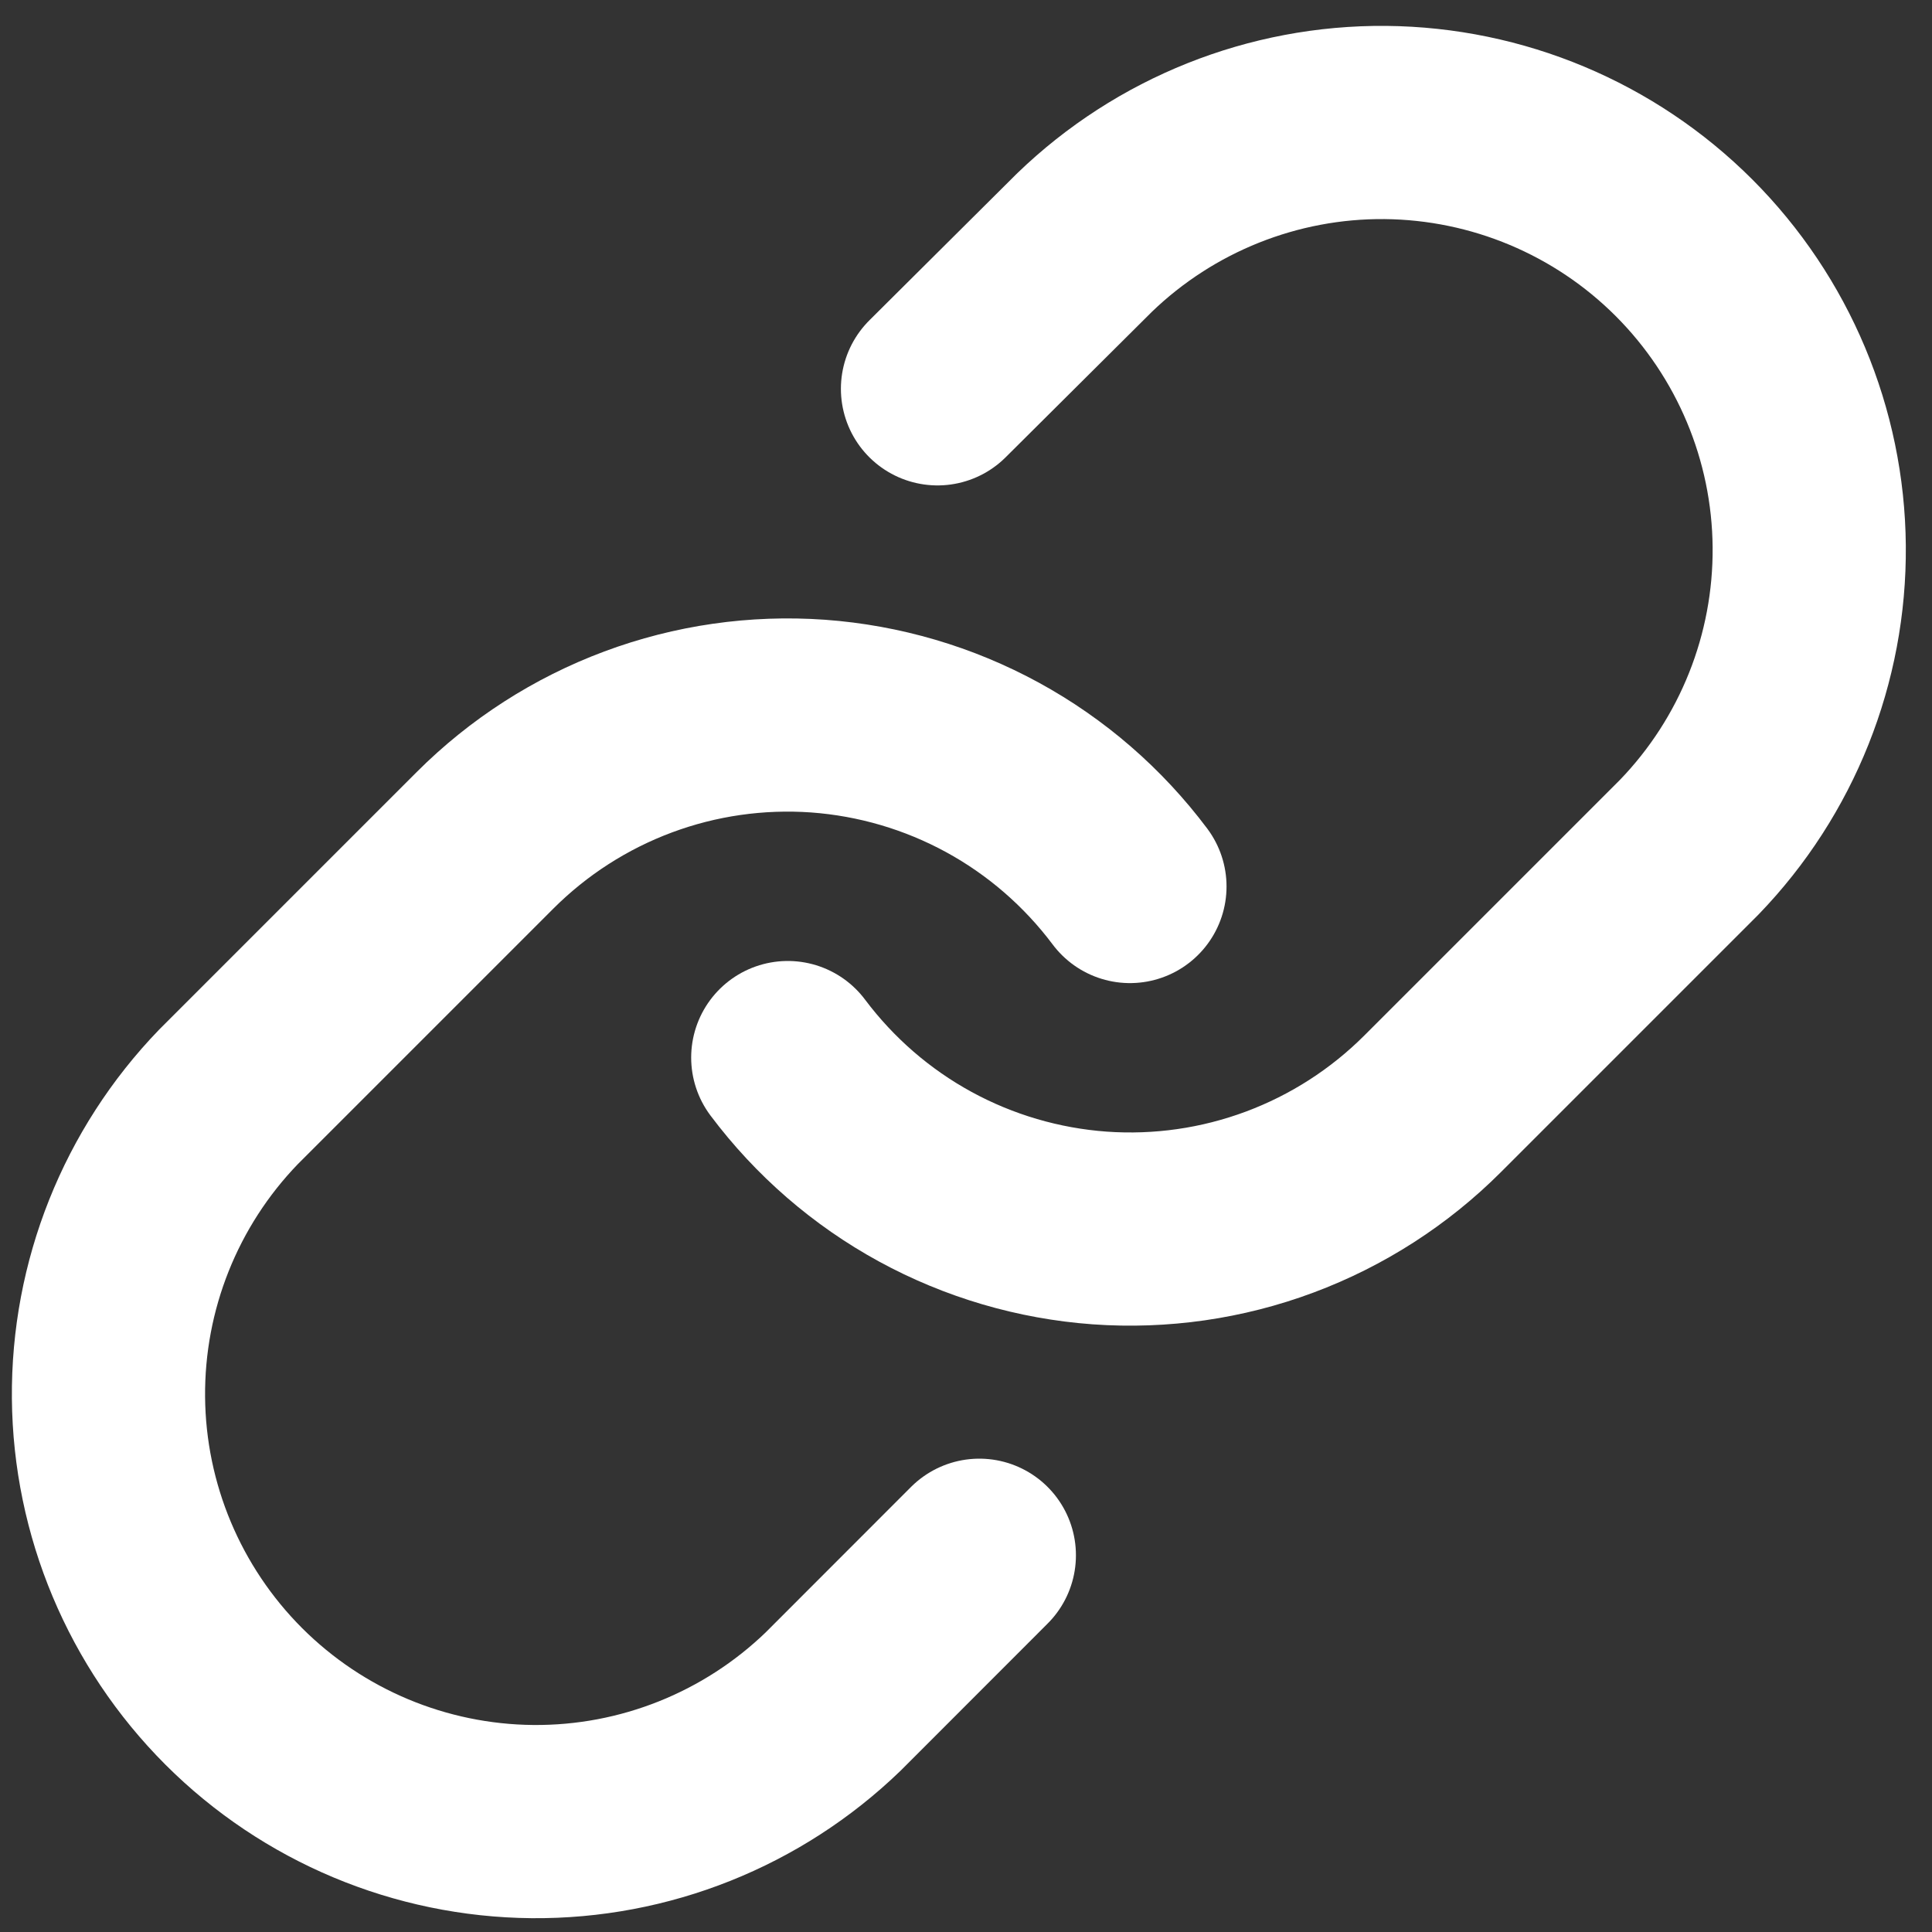
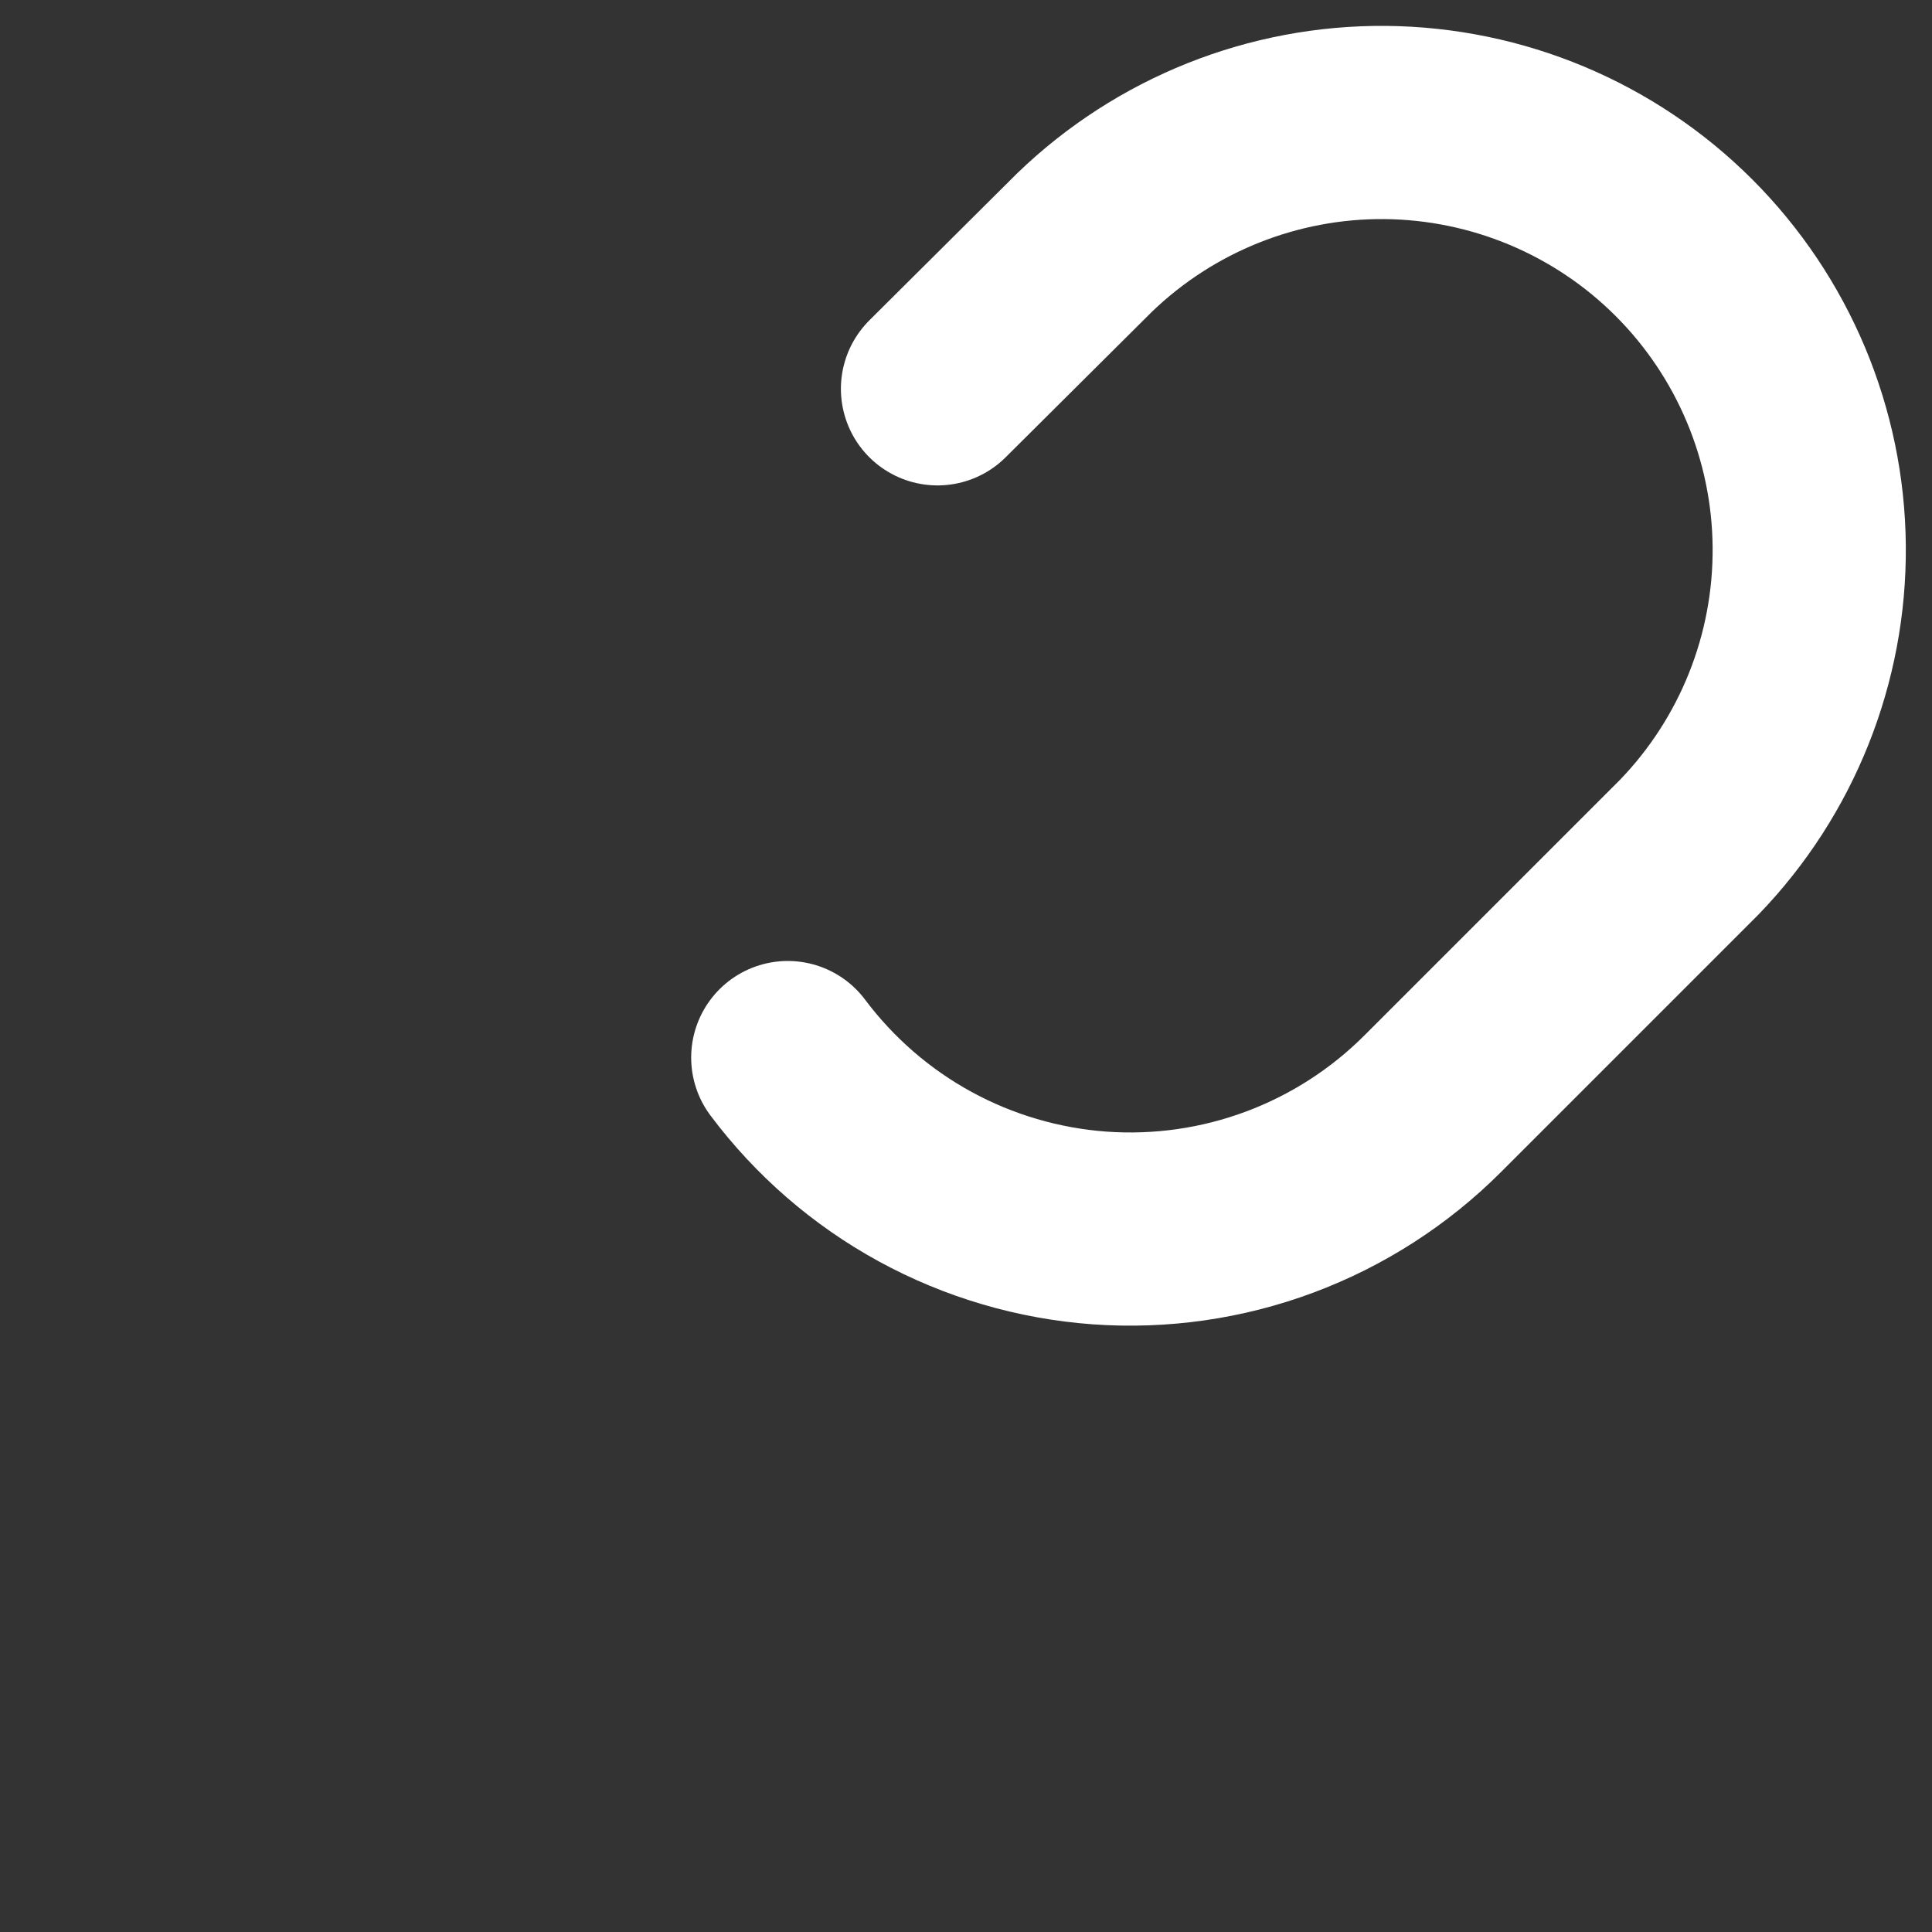
<svg xmlns="http://www.w3.org/2000/svg" width="20" height="20" viewBox="0 0 20 20" fill="none">
  <rect x="0" y="0" width="20" height="20" fill="#333333" stroke="none" />
  <path d="M8.155 10.948C8.536 11.456 9.021 11.877 9.578 12.181C10.135 12.485 10.751 12.666 11.384 12.712C12.017 12.757 12.652 12.666 13.247 12.444C13.842 12.222 14.382 11.875 14.831 11.426L17.487 8.77C18.293 7.935 18.739 6.817 18.729 5.656C18.719 4.496 18.253 3.386 17.433 2.565C16.612 1.744 15.502 1.279 14.341 1.268C13.181 1.258 12.062 1.705 11.227 2.511L9.705 4.025" stroke="white" stroke-width="2" stroke-linecap="round" stroke-linejoin="round" />
-   <path d="M11.697 9.177C11.316 8.669 10.831 8.248 10.274 7.944C9.717 7.64 9.101 7.459 8.468 7.413C7.835 7.368 7.2 7.459 6.605 7.681C6.01 7.903 5.47 8.25 5.021 8.699L2.365 11.355C1.559 12.19 1.113 13.308 1.123 14.469C1.133 15.629 1.599 16.739 2.419 17.56C3.24 18.381 4.35 18.846 5.511 18.857C6.672 18.867 7.79 18.42 8.625 17.614L10.138 16.1" stroke="white" stroke-width="2" stroke-linecap="round" stroke-linejoin="round" />
</svg>